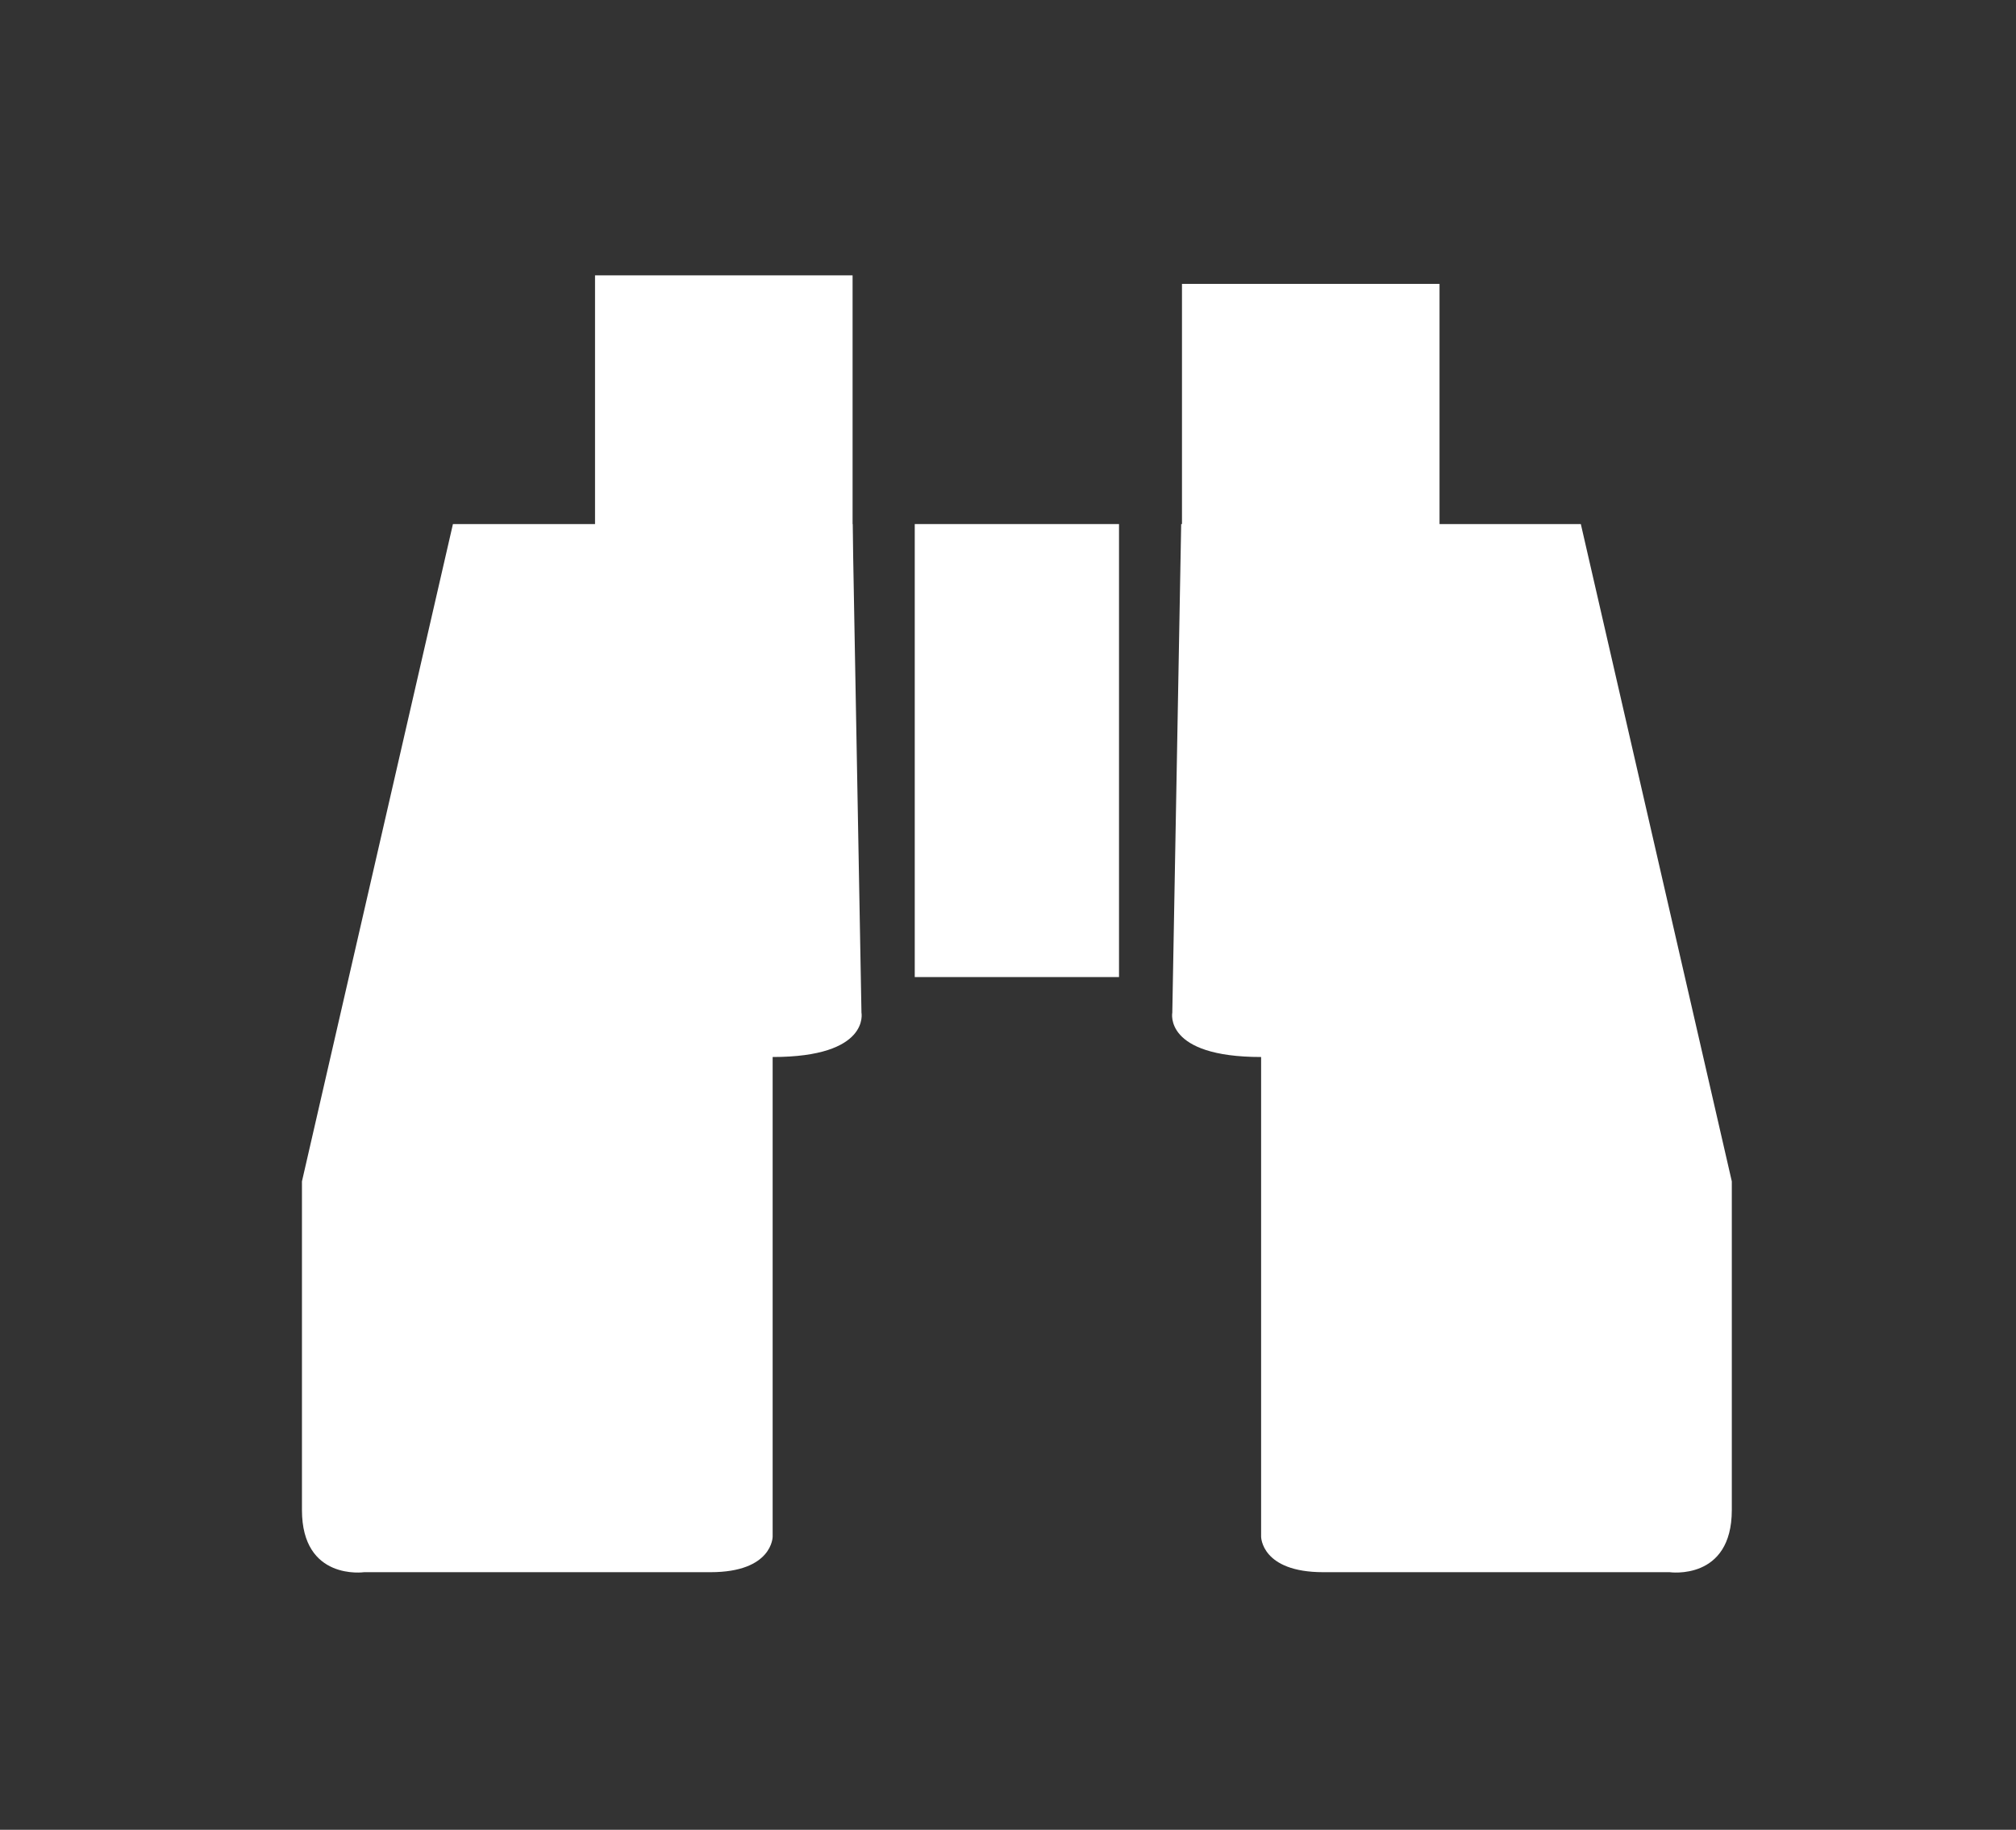
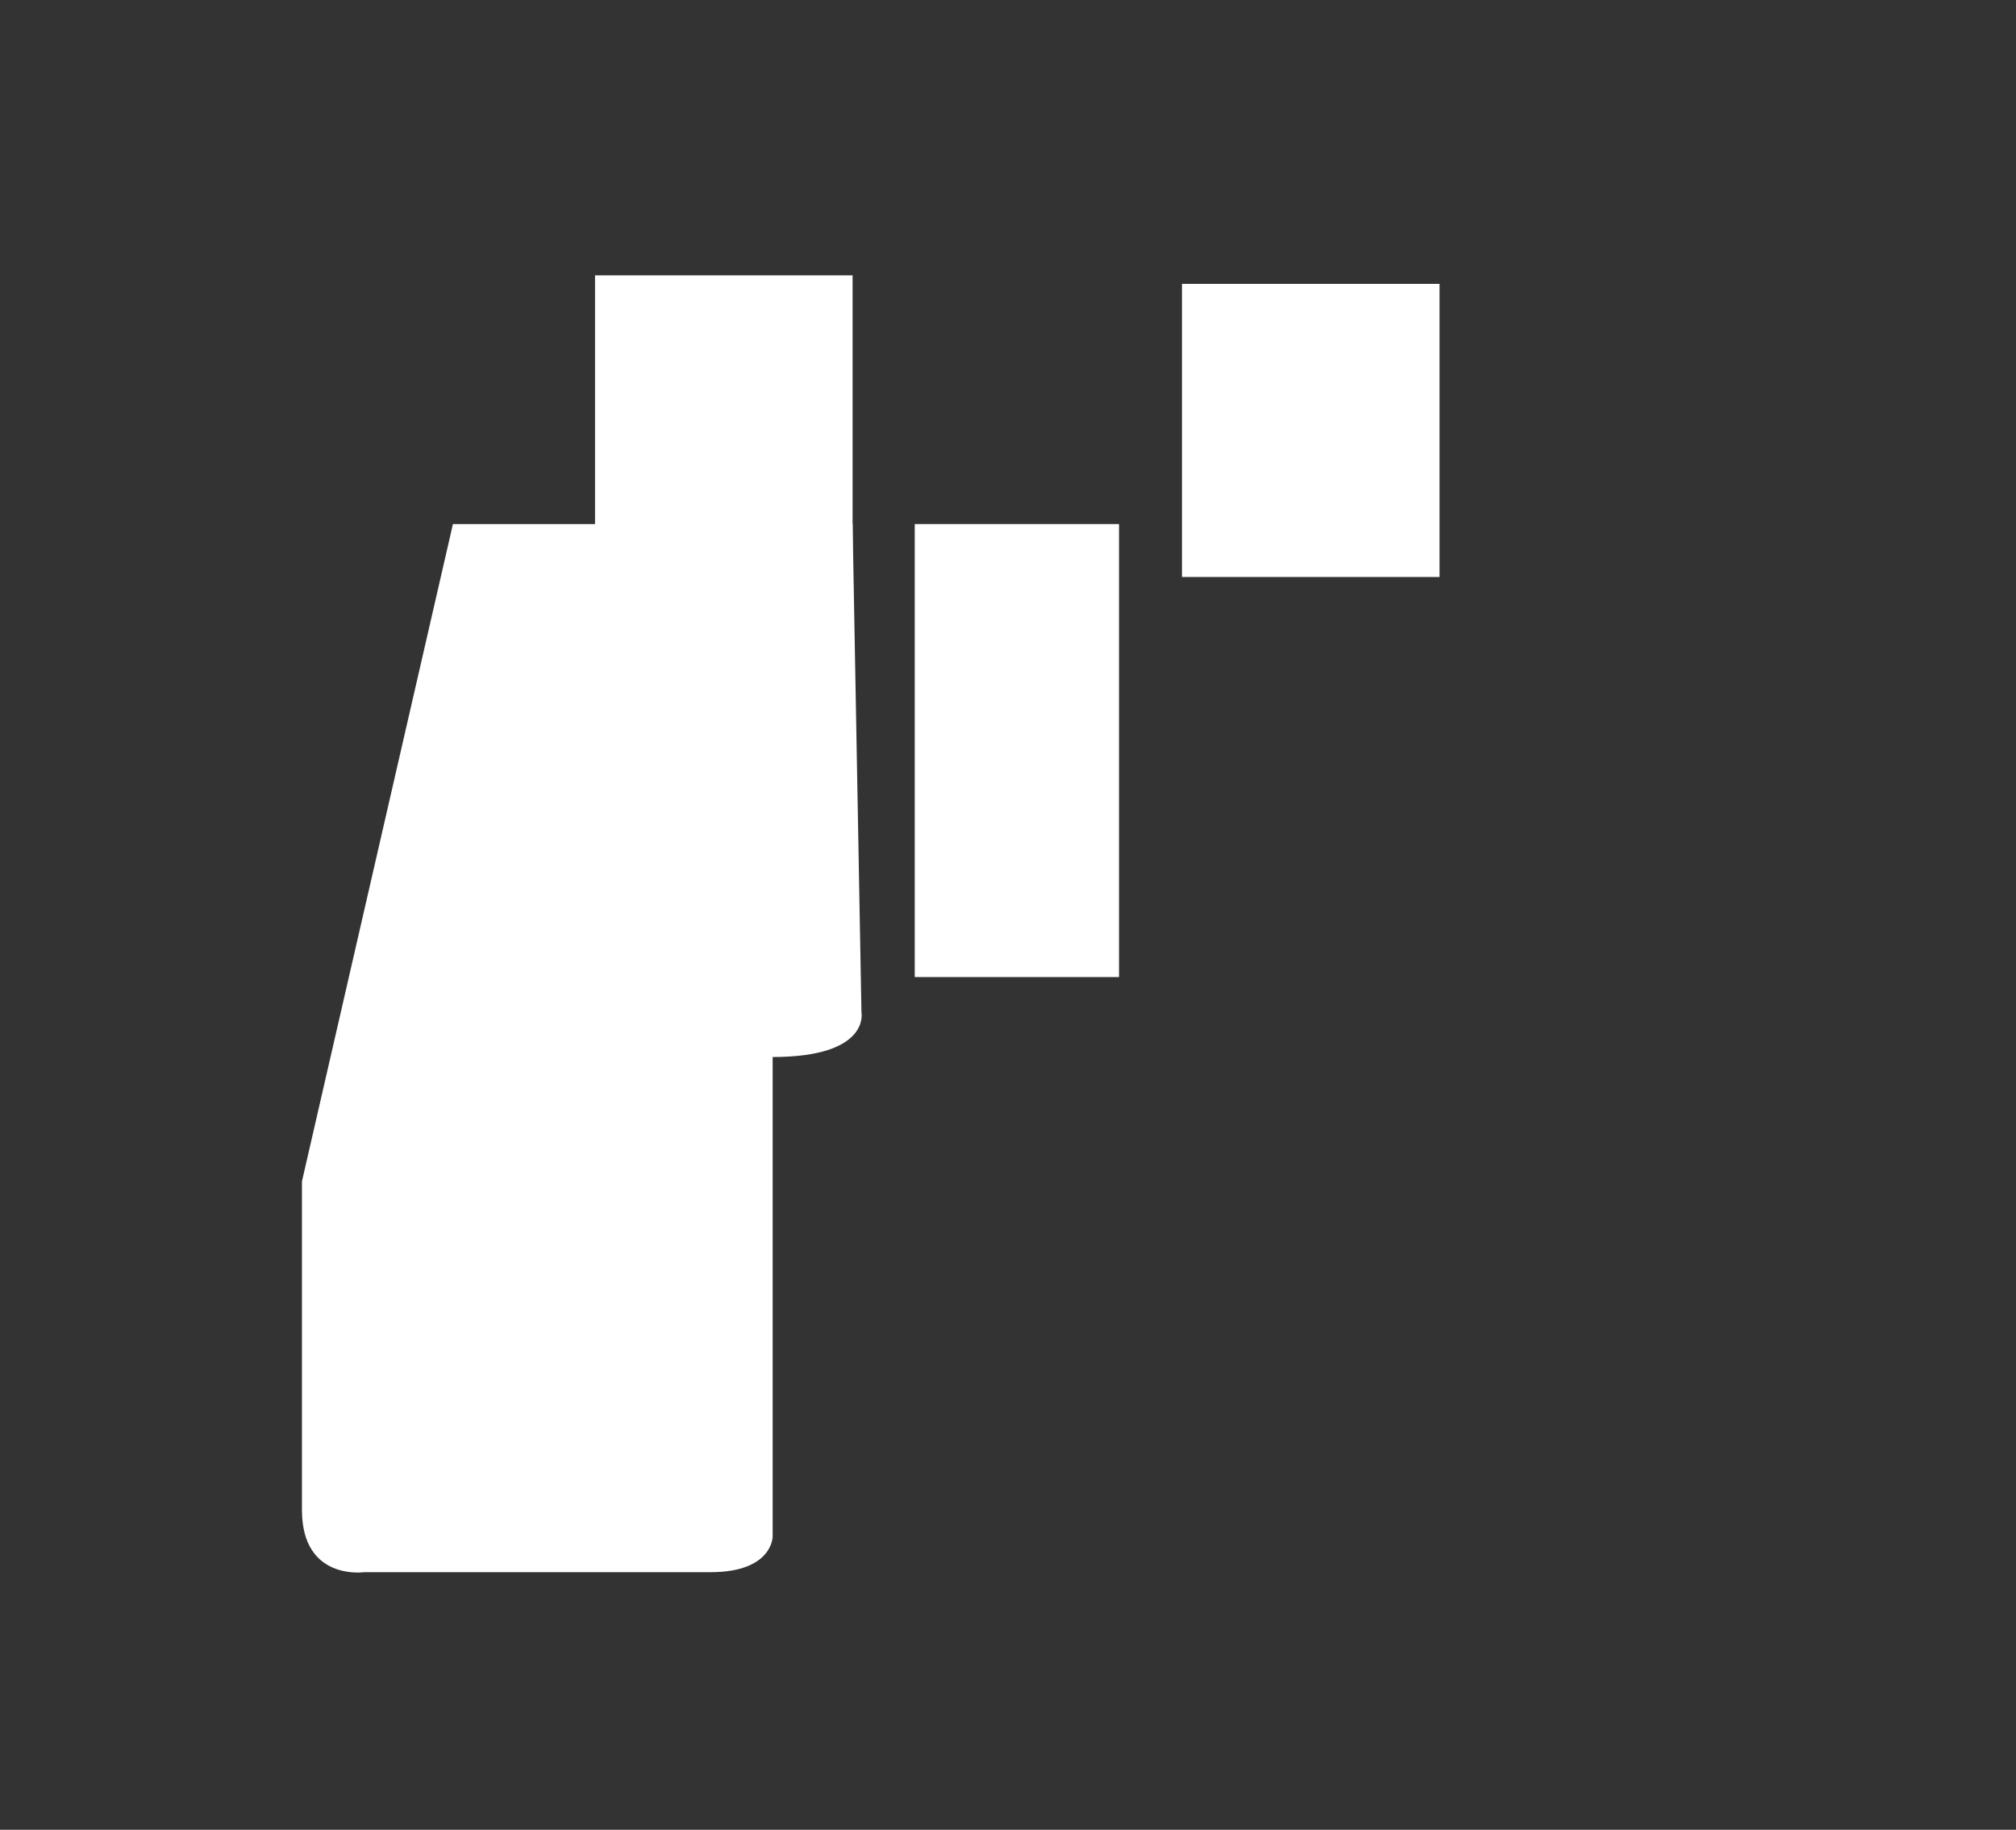
<svg xmlns="http://www.w3.org/2000/svg" version="1.1" id="Layer_1" x="0px" y="0px" viewBox="0 0 22.7 20.6" style="enable-background:new 0 0 22.7 20.6;" xml:space="preserve">
  <rect x="0" y="0" width="22.7" height="20.6" fill="#333333" stroke="none" />
  <style type="text/css">
	.st0{fill:#FFFFFF;}
</style>
  <g>
    <path class="st0" d="M5.1,5.9l4.5,0l0.1,5.5c0,0,0.1,0.5-1,0.5l0,5.4c0,0,0,0.4-0.7,0.4l-3.9,0c0,0-0.7,0.1-0.7-0.7l0-3.7L5.1,5.9z   " />
    <rect x="6.7" y="3.1" class="st0" width="2.9" height="3.3" />
-     <path class="st0" d="M17.8,5.9l-4.5,0l-0.1,5.5c0,0-0.1,0.5,1,0.5l0,5.4c0,0,0,0.4,0.7,0.4l3.9,0c0,0,0.7,0.1,0.7-0.7l0-3.7   L17.8,5.9z" />
    <rect x="13.3" y="3.1" transform="matrix(-1 -6.848401e-11 6.848401e-11 -1 29.509 9.596)" class="st0" width="2.9" height="3.3" />
    <rect x="10.3" y="5.9" class="st0" width="2.3" height="5.1" />
  </g>
</svg>